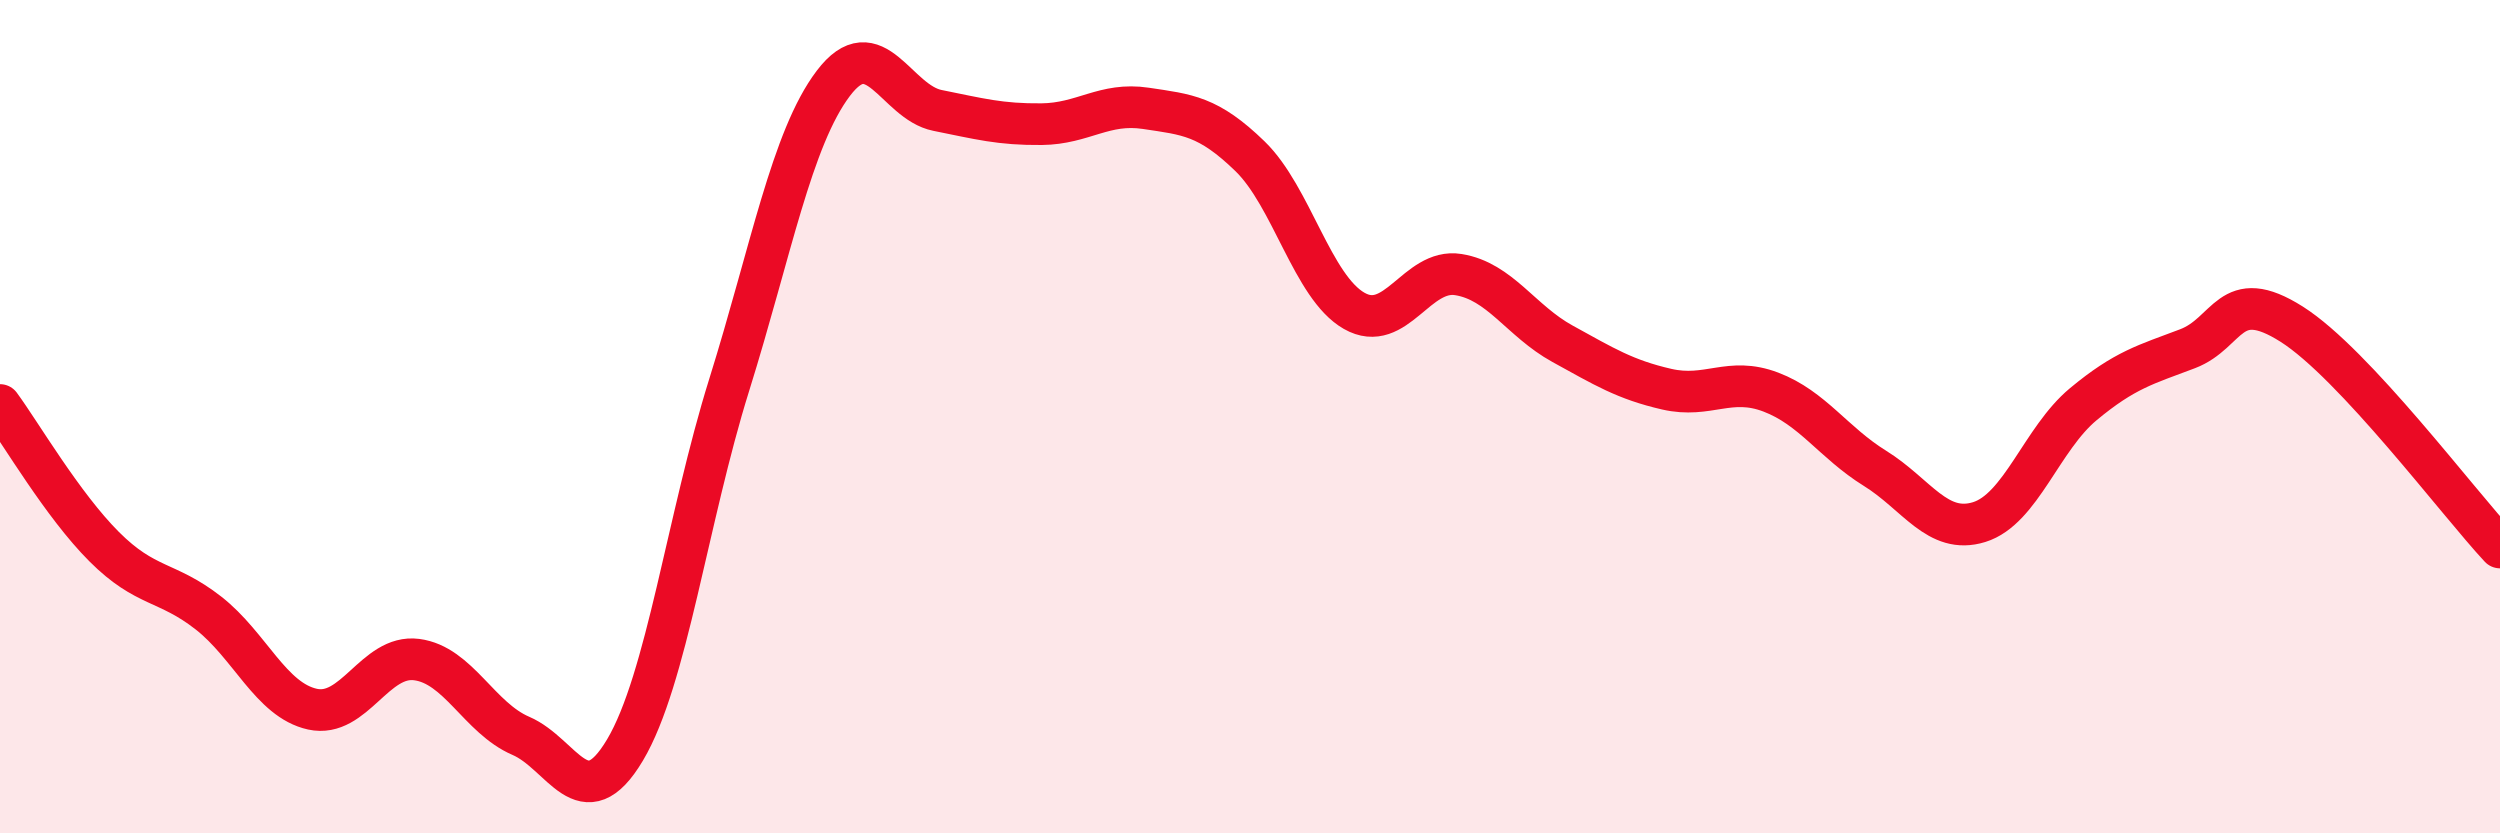
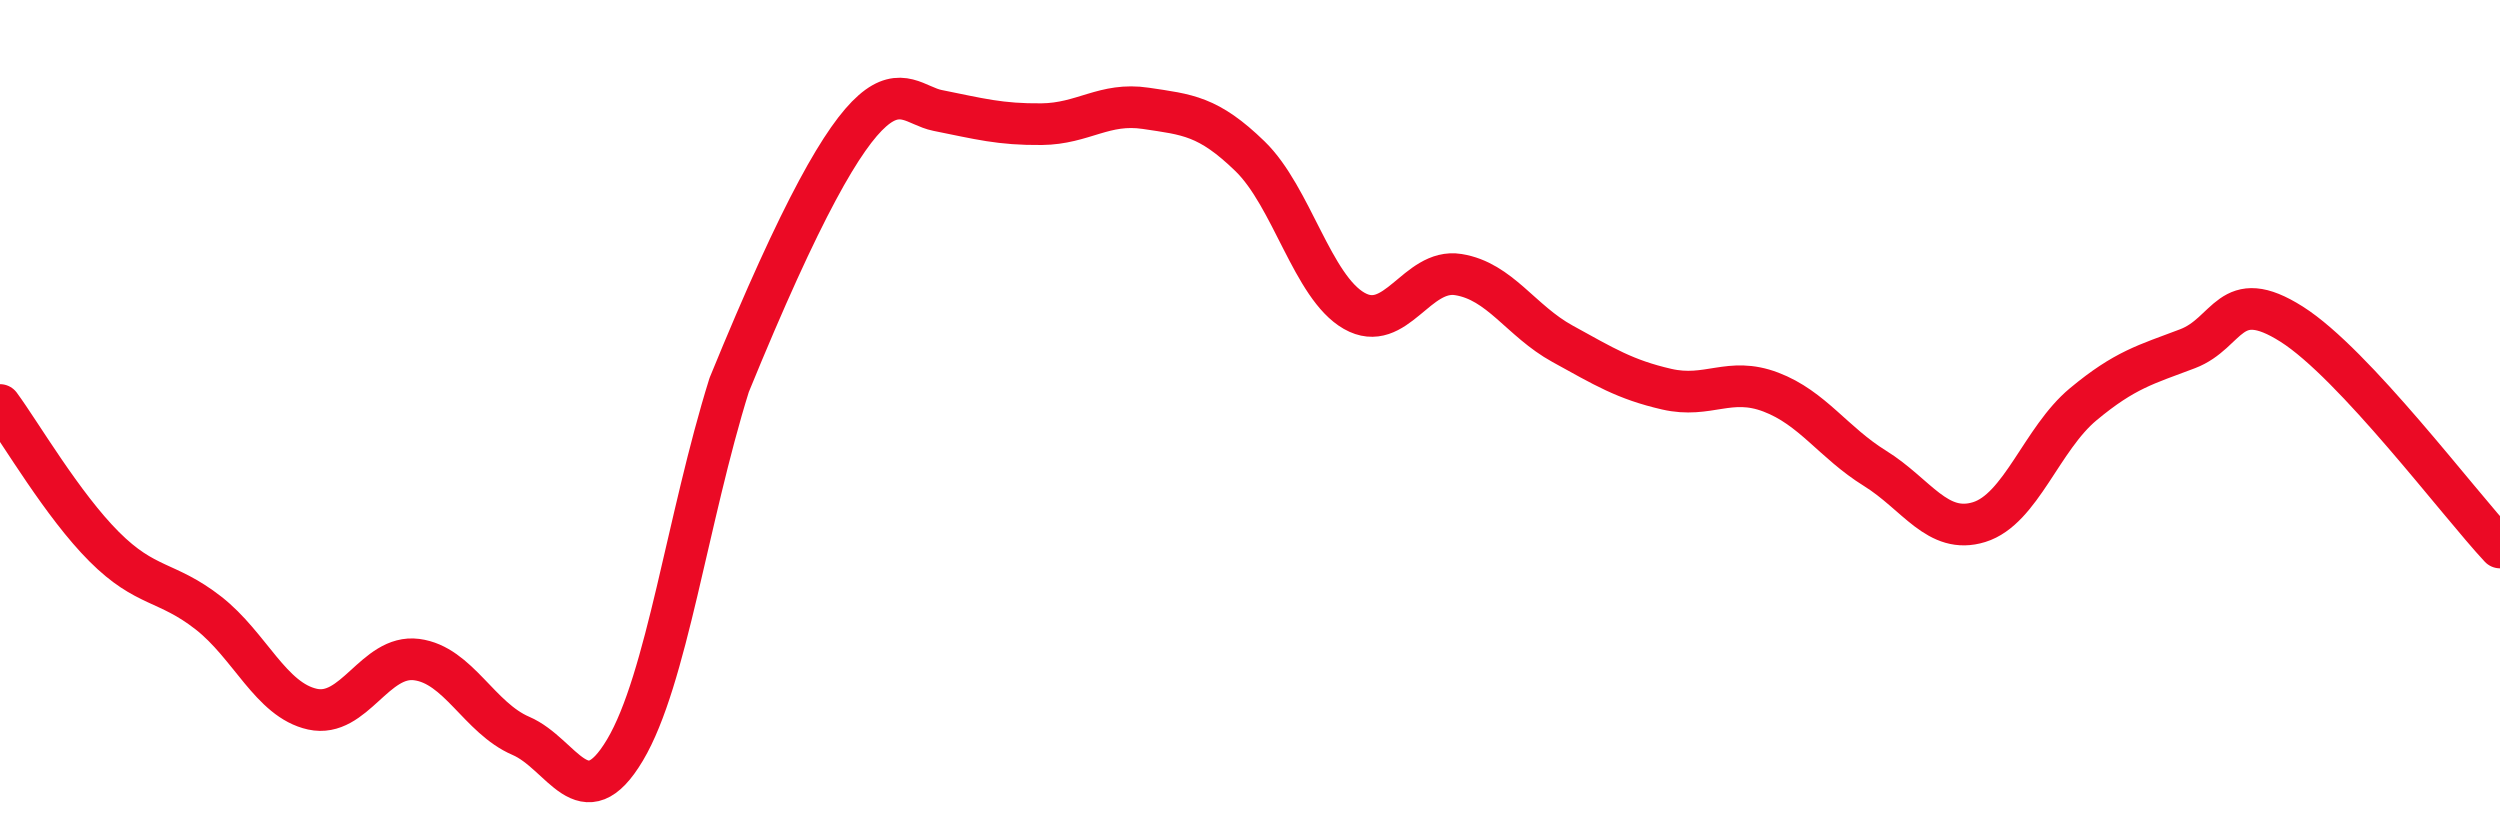
<svg xmlns="http://www.w3.org/2000/svg" width="60" height="20" viewBox="0 0 60 20">
-   <path d="M 0,9.72 C 0.5,10.4 1.5,12.12 2.5,13.12 C 3.5,14.12 4,13.93 5,14.71 C 6,15.49 6.5,16.8 7.5,17.02 C 8.5,17.24 9,15.7 10,15.83 C 11,15.96 11.5,17.23 12.5,17.66 C 13.5,18.09 14,19.68 15,18 C 16,16.32 16.5,12.44 17.5,9.24 C 18.5,6.04 19,3.32 20,2 C 21,0.68 21.5,2.45 22.5,2.65 C 23.5,2.85 24,2.99 25,2.98 C 26,2.97 26.5,2.45 27.5,2.6 C 28.5,2.75 29,2.78 30,3.75 C 31,4.72 31.5,6.89 32.5,7.46 C 33.5,8.03 34,6.43 35,6.59 C 36,6.75 36.5,7.7 37.5,8.25 C 38.5,8.8 39,9.11 40,9.34 C 41,9.57 41.5,9.03 42.5,9.41 C 43.5,9.79 44,10.62 45,11.24 C 46,11.86 46.5,12.84 47.5,12.53 C 48.5,12.22 49,10.53 50,9.7 C 51,8.87 51.5,8.75 52.5,8.37 C 53.5,7.99 53.5,6.83 55,7.78 C 56.5,8.73 59,12.07 60,13.14L60 20L0 20Z" fill="#EB0A25" opacity="0.1" stroke-linecap="round" stroke-linejoin="round" />
-   <path d="M 0,9.72 C 0.5,10.4 1.5,12.12 2.5,13.12 C 3.5,14.12 4,13.93 5,14.71 C 6,15.49 6.5,16.8 7.5,17.02 C 8.5,17.24 9,15.7 10,15.83 C 11,15.96 11.5,17.23 12.5,17.66 C 13.5,18.09 14,19.68 15,18 C 16,16.32 16.5,12.44 17.5,9.24 C 18.5,6.04 19,3.32 20,2 C 21,0.68 21.5,2.45 22.5,2.65 C 23.5,2.85 24,2.99 25,2.98 C 26,2.97 26.5,2.45 27.5,2.6 C 28.5,2.75 29,2.78 30,3.75 C 31,4.72 31.5,6.89 32.5,7.46 C 33.5,8.03 34,6.43 35,6.59 C 36,6.75 36.5,7.7 37.5,8.25 C 38.5,8.8 39,9.11 40,9.34 C 41,9.57 41.5,9.03 42.5,9.41 C 43.5,9.79 44,10.62 45,11.24 C 46,11.86 46.5,12.84 47.5,12.53 C 48.5,12.22 49,10.53 50,9.7 C 51,8.87 51.5,8.75 52.5,8.37 C 53.5,7.99 53.5,6.83 55,7.78 C 56.5,8.73 59,12.07 60,13.14" stroke="#EB0A25" stroke-width="1" fill="none" stroke-linecap="round" stroke-linejoin="round" />
+   <path d="M 0,9.72 C 0.5,10.4 1.5,12.12 2.5,13.12 C 3.5,14.12 4,13.93 5,14.71 C 6,15.49 6.5,16.8 7.5,17.02 C 8.5,17.24 9,15.7 10,15.83 C 11,15.96 11.5,17.23 12.5,17.66 C 13.5,18.09 14,19.68 15,18 C 16,16.32 16.5,12.44 17.5,9.24 C 21,0.68 21.5,2.45 22.5,2.65 C 23.5,2.85 24,2.99 25,2.98 C 26,2.97 26.5,2.45 27.5,2.6 C 28.5,2.75 29,2.78 30,3.75 C 31,4.72 31.5,6.89 32.5,7.46 C 33.5,8.03 34,6.43 35,6.59 C 36,6.75 36.5,7.7 37.5,8.25 C 38.5,8.8 39,9.11 40,9.34 C 41,9.57 41.5,9.03 42.5,9.41 C 43.5,9.79 44,10.62 45,11.24 C 46,11.86 46.5,12.84 47.5,12.53 C 48.5,12.22 49,10.53 50,9.7 C 51,8.87 51.5,8.75 52.5,8.37 C 53.5,7.99 53.5,6.83 55,7.78 C 56.5,8.73 59,12.07 60,13.14" stroke="#EB0A25" stroke-width="1" fill="none" stroke-linecap="round" stroke-linejoin="round" />
</svg>